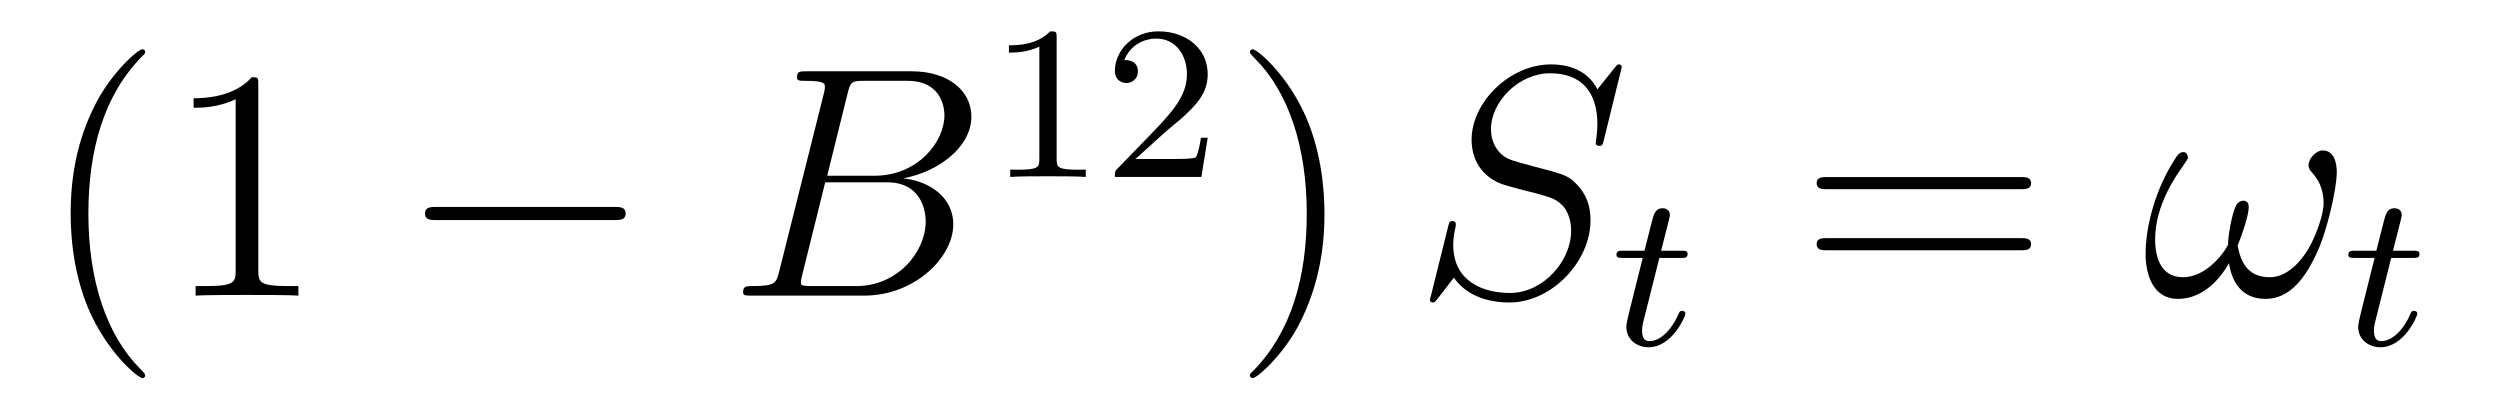
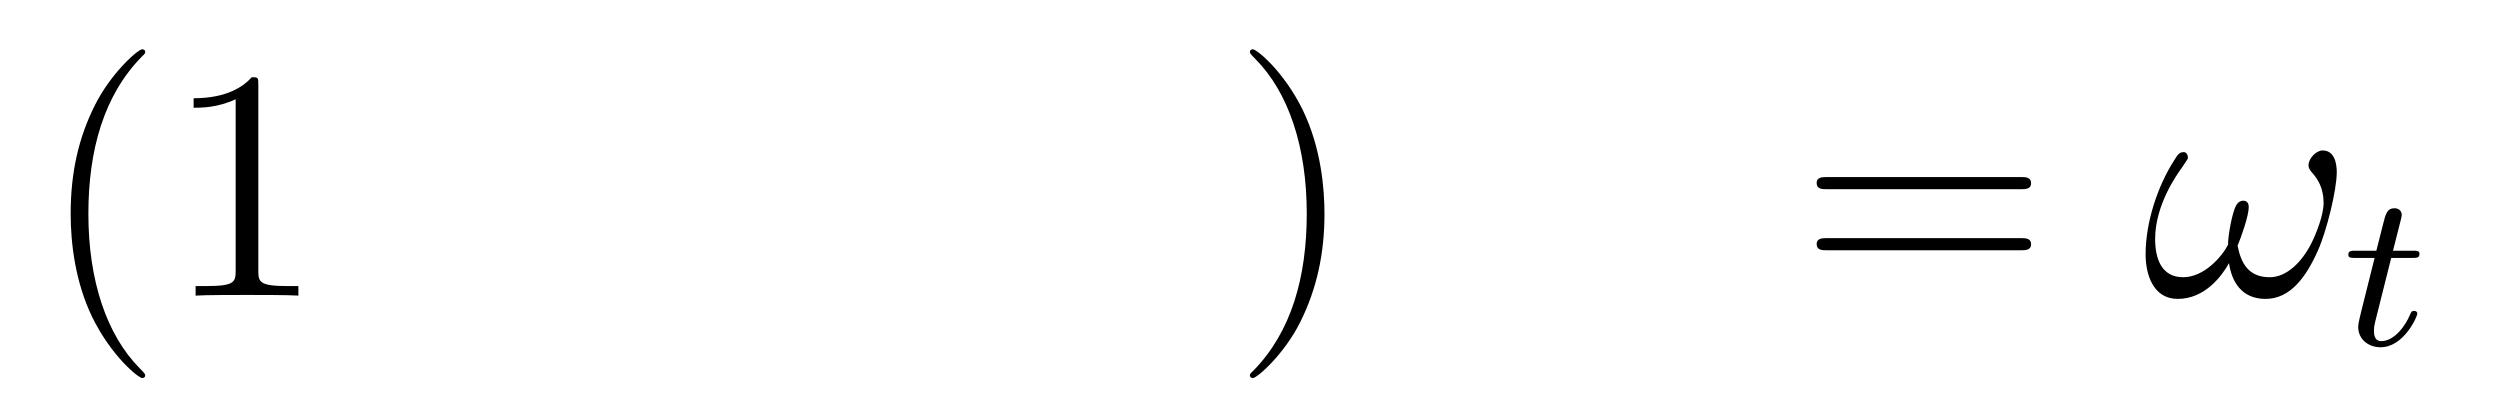
<svg xmlns="http://www.w3.org/2000/svg" version="1.1" width="91pt" height="15pt" viewBox="0 -15 91 15">
  <g id="page1">
    <g transform="matrix(1 0 0 -1 -127 650)">
      <path d="M132.285 651.335C132.285 651.371 132.285 651.395 132.082 651.598C130.887 652.806 130.217 654.778 130.217 657.217C130.217 659.536 130.779 661.532 132.166 662.943C132.285 663.05 132.285 663.074 132.285 663.11C132.285 663.182 132.225 663.206 132.177 663.206C132.022 663.206 131.042 662.345 130.456 661.173C129.847 659.966 129.572 658.687 129.572 657.217C129.572 656.152 129.739 654.73 130.36 653.451C131.066 652.017 132.046 651.239 132.177 651.239C132.225 651.239 132.285 651.263 132.285 651.335ZM136.403 661.902C136.403 662.178 136.403 662.189 136.164 662.189C135.877 661.867 135.279 661.424 134.048 661.424V661.078C134.323 661.078 134.92 661.078 135.578 661.388V655.16C135.578 654.73 135.542 654.587 134.49 654.587H134.12V654.24C134.442 654.264 135.602 654.264 135.996 654.264C136.391 654.264 137.538 654.264 137.861 654.24V654.587H137.491C136.439 654.587 136.403 654.73 136.403 655.16V661.902Z" />
-       <path d="M149.355 656.989C149.558 656.989 149.774 656.989 149.774 657.228C149.774 657.468 149.558 657.468 149.355 657.468H142.888C142.685 657.468 142.47 657.468 142.47 657.228C142.47 656.989 142.685 656.989 142.888 656.989H149.355Z" />
-       <path d="M157.851 661.592C157.959 662.034 158.006 662.058 158.473 662.058H160.027C161.377 662.058 161.377 660.91 161.377 660.803C161.377 659.834 160.409 658.603 158.831 658.603H157.11L157.851 661.592ZM159.871 658.507C161.174 658.747 162.358 659.655 162.358 660.755C162.358 661.687 161.533 662.405 160.182 662.405H156.345C156.118 662.405 156.01 662.405 156.01 662.178C156.01 662.058 156.118 662.058 156.297 662.058C157.026 662.058 157.026 661.962 157.026 661.831C157.026 661.807 157.026 661.735 156.978 661.556L155.364 655.125C155.257 654.706 155.233 654.587 154.396 654.587C154.169 654.587 154.05 654.587 154.05 654.372C154.05 654.24 154.121 654.24 154.36 654.24H158.461C160.29 654.24 161.7 655.627 161.7 656.834C161.7 657.814 160.839 658.412 159.871 658.507ZM158.174 654.587H156.56C156.393 654.587 156.369 654.587 156.297 654.599C156.165 654.611 156.154 654.634 156.154 654.73C156.154 654.814 156.177 654.886 156.201 654.993L157.038 658.364H159.285C160.696 658.364 160.696 657.049 160.696 656.953C160.696 655.806 159.656 654.587 158.174 654.587Z" />
-       <path d="M165.462 663.636C165.462 663.851 165.446 663.859 165.231 663.859C164.904 663.54 164.482 663.349 163.725 663.349V663.086C163.94 663.086 164.37 663.086 164.832 663.301V659.213C164.832 658.918 164.809 658.823 164.052 658.823H163.773V658.56C164.099 658.584 164.785 658.584 165.143 658.584C165.502 658.584 166.195 658.584 166.522 658.56V658.823H166.243C165.486 658.823 165.462 658.918 165.462 659.213V663.636ZM169.407 660.186C169.535 660.305 169.869 660.568 169.997 660.68C170.491 661.134 170.961 661.572 170.961 662.297C170.961 663.245 170.164 663.859 169.168 663.859C168.212 663.859 167.582 663.134 167.582 662.425C167.582 662.034 167.893 661.978 168.005 661.978C168.172 661.978 168.419 662.098 168.419 662.401C168.419 662.815 168.021 662.815 167.925 662.815C168.156 663.397 168.69 663.596 169.08 663.596C169.822 663.596 170.204 662.967 170.204 662.297C170.204 661.468 169.622 660.863 168.682 659.899L167.678 658.863C167.582 658.775 167.582 658.759 167.582 658.56H170.73L170.961 659.986H170.714C170.69 659.827 170.626 659.428 170.531 659.277C170.483 659.213 169.877 659.213 169.75 659.213H168.331L169.407 660.186Z" />
      <path d="M175.211 657.217C175.211 658.125 175.092 659.607 174.422 660.994C173.717 662.428 172.737 663.206 172.605 663.206C172.557 663.206 172.497 663.182 172.497 663.11C172.497 663.074 172.497 663.05 172.701 662.847C173.896 661.64 174.566 659.667 174.566 657.228C174.566 654.909 174.004 652.913 172.617 651.502C172.497 651.395 172.497 651.371 172.497 651.335C172.497 651.263 172.557 651.239 172.605 651.239C172.76 651.239 173.741 652.1 174.327 653.272C174.936 654.491 175.211 655.782 175.211 657.217Z" />
-       <path d="M186.03 662.548C186.03 662.656 185.946 662.656 185.922 662.656C185.874 662.656 185.862 662.644 185.719 662.464C185.647 662.381 185.157 661.759 185.145 661.747C184.75 662.524 183.961 662.656 183.459 662.656C181.941 662.656 180.566 661.269 180.566 659.918C180.566 659.022 181.104 658.496 181.69 658.293C181.822 658.245 182.527 658.053 182.886 657.97C183.495 657.802 183.651 657.754 183.902 657.492C183.95 657.432 184.189 657.157 184.189 656.595C184.189 655.483 183.16 654.336 181.965 654.336C180.985 654.336 179.897 654.754 179.897 656.093C179.897 656.32 179.945 656.607 179.981 656.727C179.981 656.762 179.993 656.822 179.993 656.846C179.993 656.894 179.969 656.953 179.873 656.953C179.766 656.953 179.754 656.93 179.706 656.727L179.096 654.276C179.096 654.264 179.048 654.108 179.048 654.097C179.048 653.989 179.144 653.989 179.168 653.989C179.215 653.989 179.228 654.001 179.371 654.18L179.921 654.897C180.208 654.467 180.83 653.989 181.941 653.989C183.483 653.989 184.894 655.483 184.894 656.977C184.894 657.48 184.774 657.922 184.32 658.364C184.069 658.615 183.854 658.675 182.754 658.962C181.953 659.177 181.845 659.213 181.63 659.404C181.427 659.607 181.272 659.894 181.272 660.301C181.272 661.305 182.288 662.333 183.424 662.333C184.595 662.333 185.145 661.616 185.145 660.48C185.145 660.169 185.085 659.847 185.085 659.799C185.085 659.691 185.181 659.691 185.216 659.691C185.324 659.691 185.336 659.727 185.384 659.918L186.03 662.548Z" />
-       <path d="M187.401 655.612H188.182C188.333 655.612 188.429 655.612 188.429 655.763C188.429 655.874 188.325 655.874 188.19 655.874H187.465L187.752 657.006C187.783 657.125 187.783 657.165 187.783 657.173C187.783 657.341 187.656 657.42 187.521 657.42C187.25 657.42 187.194 657.205 187.106 656.847L186.859 655.874H186.094C185.943 655.874 185.839 655.874 185.839 655.723C185.839 655.612 185.943 655.612 186.078 655.612H186.795L186.317 653.699C186.269 653.5 186.198 653.221 186.198 653.109C186.198 652.631 186.588 652.36 187.011 652.36C187.863 652.36 188.349 653.484 188.349 653.579C188.349 653.667 188.277 653.683 188.23 653.683C188.142 653.683 188.134 653.651 188.078 653.532C187.919 653.149 187.521 652.583 187.034 652.583C186.867 652.583 186.772 652.695 186.772 652.958C186.772 653.109 186.795 653.197 186.819 653.301L187.401 655.612Z" />
      <path d="M200.549 658.113C200.717 658.113 200.932 658.113 200.932 658.328C200.932 658.555 200.729 658.555 200.549 658.555H193.508C193.34 658.555 193.126 658.555 193.126 658.34C193.126 658.113 193.328 658.113 193.508 658.113H200.549ZM200.549 655.89C200.717 655.89 200.932 655.89 200.932 656.105C200.932 656.332 200.729 656.332 200.549 656.332H193.508C193.34 656.332 193.126 656.332 193.126 656.117C193.126 655.89 193.328 655.89 193.508 655.89H200.549Z" />
      <path d="M212.058 658.735C212.058 659.081 211.962 659.524 211.543 659.524C211.304 659.524 211.03 659.225 211.03 658.986C211.03 658.878 211.078 658.807 211.174 658.699C211.352 658.496 211.579 658.173 211.579 657.611C211.579 657.181 211.316 656.499 211.126 656.129C210.791 655.471 210.241 654.909 209.62 654.909C208.866 654.909 208.579 655.387 208.448 656.057C208.579 656.368 208.854 657.145 208.854 657.456C208.854 657.587 208.806 657.695 208.651 657.695C208.567 657.695 208.471 657.647 208.412 657.551C208.244 657.288 208.09 656.344 208.102 656.093C207.874 655.651 207.228 654.909 206.464 654.909C205.662 654.909 205.447 655.615 205.447 656.296C205.447 657.539 206.225 658.627 206.44 658.926C206.56 659.105 206.642 659.225 206.642 659.249C206.642 659.332 206.596 659.464 206.488 659.464C206.296 659.464 206.237 659.308 206.141 659.165C205.531 658.221 205.1 656.894 205.1 655.746C205.1 655.005 205.375 654.12 206.272 654.12C207.264 654.12 207.886 654.969 208.136 655.423C208.232 654.754 208.591 654.12 209.464 654.12C210.372 654.12 210.947 654.921 211.376 655.89C211.687 656.583 212.058 658.077 212.058 658.735Z" />
      <path d="M214.04 655.612H214.822C214.974 655.612 215.069 655.612 215.069 655.763C215.069 655.874 214.966 655.874 214.83 655.874H214.105L214.392 657.006C214.423 657.125 214.423 657.165 214.423 657.173C214.423 657.341 214.296 657.42 214.16 657.42C213.889 657.42 213.834 657.205 213.746 656.847L213.499 655.874H212.734C212.582 655.874 212.479 655.874 212.479 655.723C212.479 655.612 212.582 655.612 212.718 655.612H213.436L212.957 653.699C212.909 653.5 212.838 653.221 212.838 653.109C212.838 652.631 213.228 652.36 213.65 652.36C214.504 652.36 214.99 653.484 214.99 653.579C214.99 653.667 214.918 653.683 214.87 653.683C214.782 653.683 214.774 653.651 214.718 653.532C214.559 653.149 214.16 652.583 213.674 652.583C213.508 652.583 213.412 652.695 213.412 652.958C213.412 653.109 213.436 653.197 213.46 653.301L214.04 655.612Z" />
    </g>
  </g>
</svg>